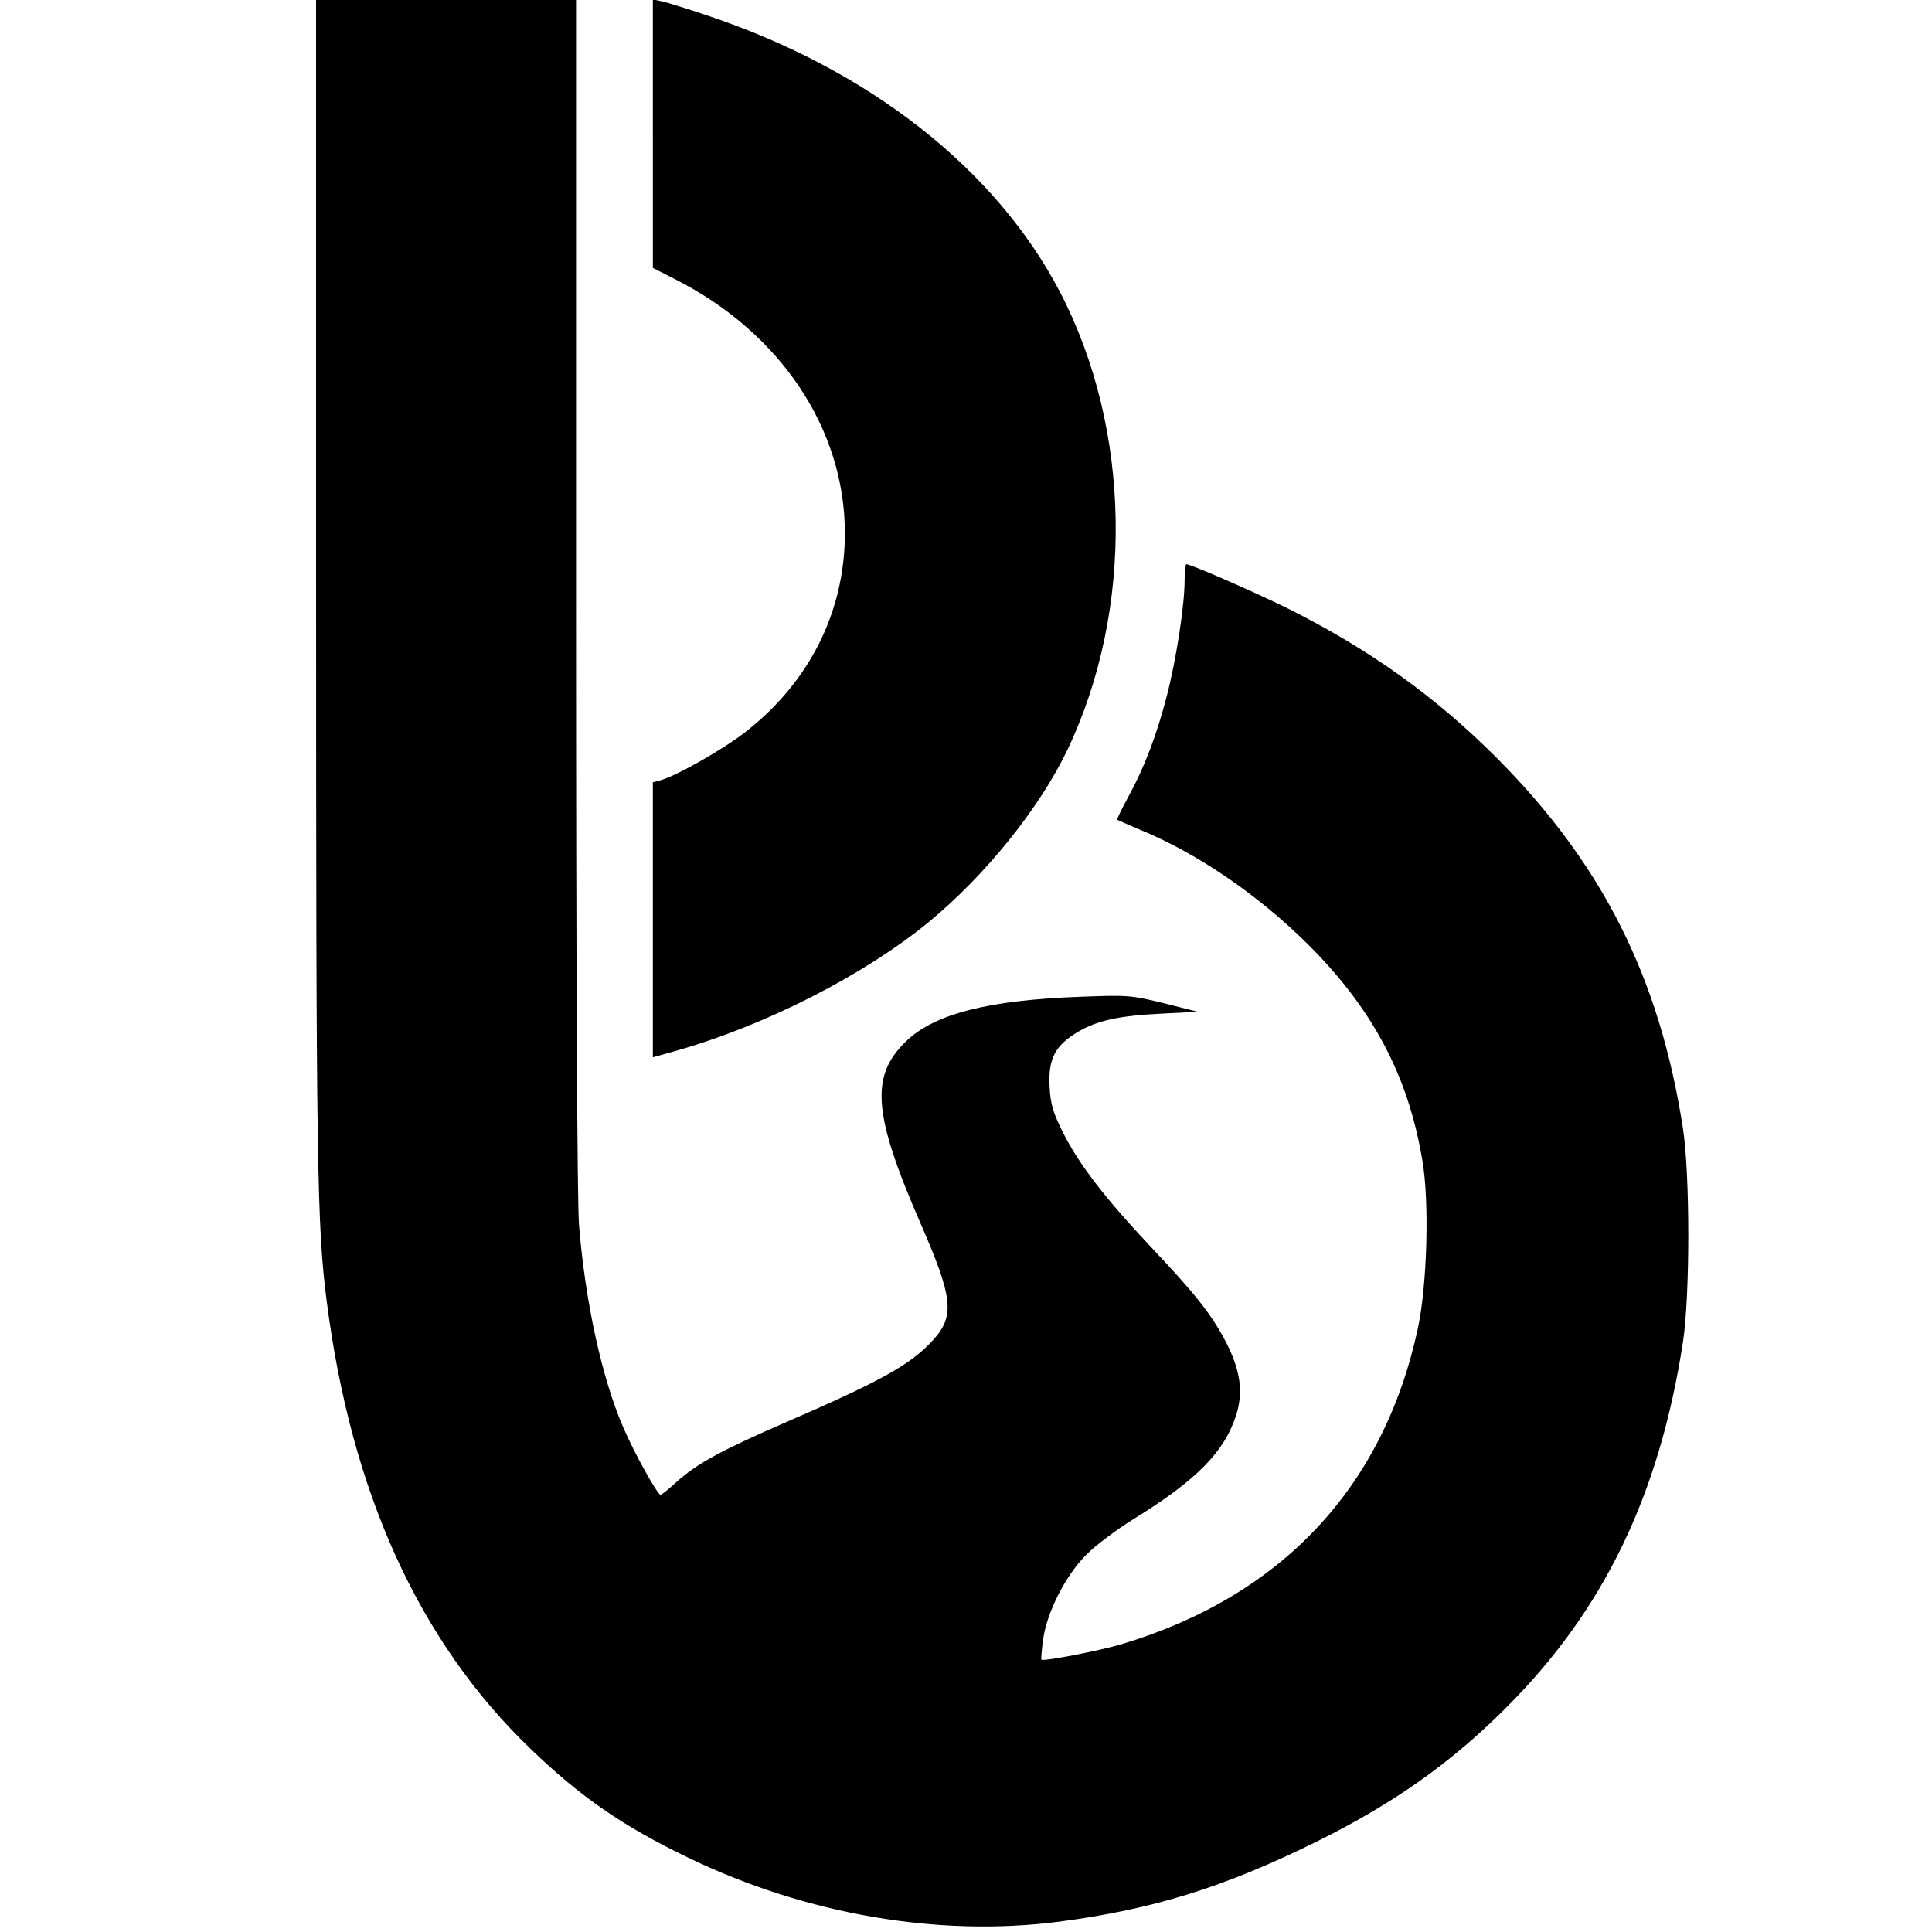
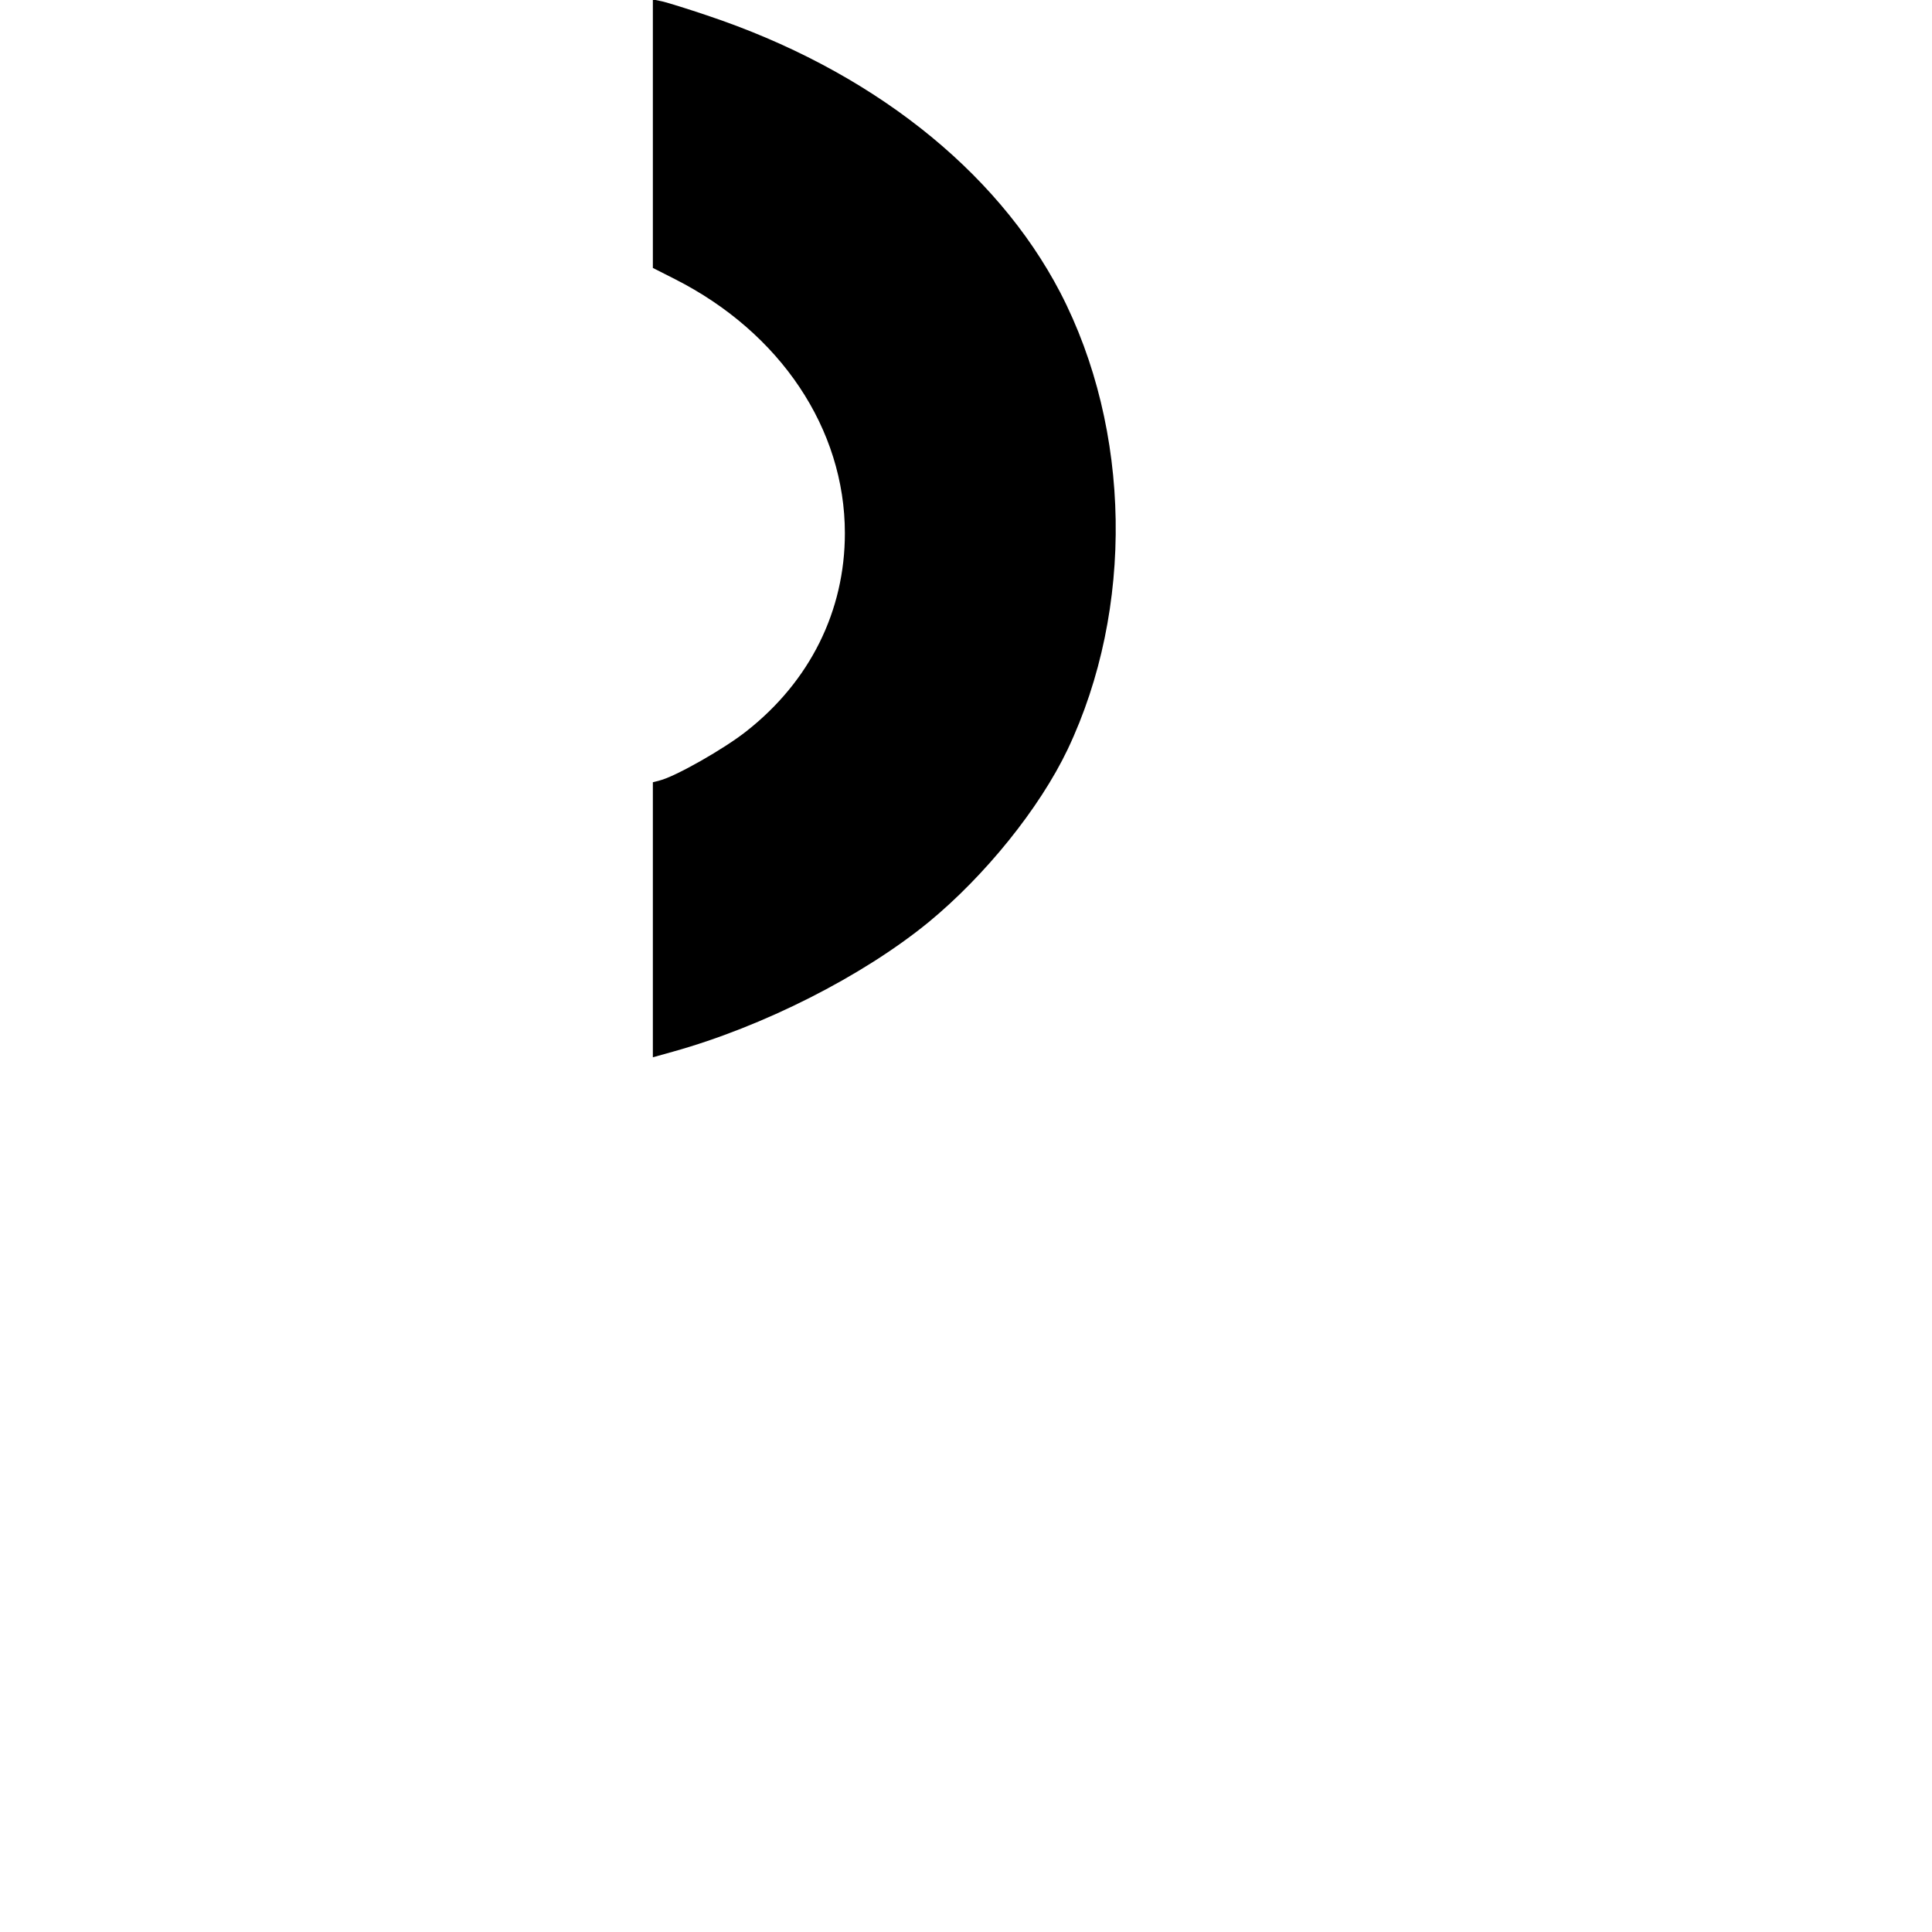
<svg xmlns="http://www.w3.org/2000/svg" version="1.0" width="654pt" height="654pt" viewBox="0 0 654 654" preserveAspectRatio="xMidYMid meet">
  <g transform="translate(0,654) scale(0.1,-0.1)" fill="#000000" stroke="none">
-     <path d="M1070 4563 c0 -1977 3 -2170 36 -2428 83 -647 312 -1152 690 -1515 169 -163 314 -263 537 -370 397 -191 845 -268 1253 -215 318 42 557 116 869 270 259 128 454 265 640 451 333 331 522 722 602 1241 24 157 24 567 0 723 -79 511 -273 896 -632 1256 -206 206 -429 366 -705 504 -107 53 -328 150 -344 150 -3 0 -6 -25 -6 -55 0 -83 -28 -266 -60 -390 -34 -132 -76 -243 -131 -343 -22 -41 -39 -75 -37 -77 2 -1 37 -17 78 -34 194 -80 398 -220 566 -386 221 -220 341 -446 389 -734 24 -140 16 -420 -15 -566 -115 -538 -460 -907 -1001 -1070 -72 -22 -268 -60 -274 -53 -1 2 1 32 6 68 13 93 76 217 147 288 32 32 103 85 158 119 214 132 309 228 349 354 24 77 14 150 -34 244 -50 96 -103 163 -256 325 -155 165 -243 279 -297 387 -34 69 -42 95 -45 155 -5 93 18 138 94 184 67 40 142 56 288 63 l120 6 -115 29 c-111 27 -121 28 -280 22 -314 -11 -497 -58 -593 -151 -122 -118 -112 -246 49 -616 111 -254 117 -314 41 -397 -76 -82 -172 -136 -507 -281 -211 -92 -291 -136 -358 -196 -27 -25 -52 -45 -56 -45 -10 0 -89 141 -127 230 -72 167 -128 424 -149 684 -6 83 -10 848 -10 2137 l0 2009 -440 0 -440 0 0 -1977z" />
    <path d="M2210 6087 l0 -454 75 -38 c357 -181 575 -507 575 -860 0 -263 -118 -501 -333 -670 -74 -59 -241 -154 -294 -167 l-23 -6 0 -465 0 -466 68 19 c305 85 641 255 865 438 192 158 376 386 471 585 226 476 216 1082 -25 1547 -218 418 -647 755 -1196 938 -65 22 -133 43 -150 47 l-33 7 0 -455z" />
  </g>
</svg>